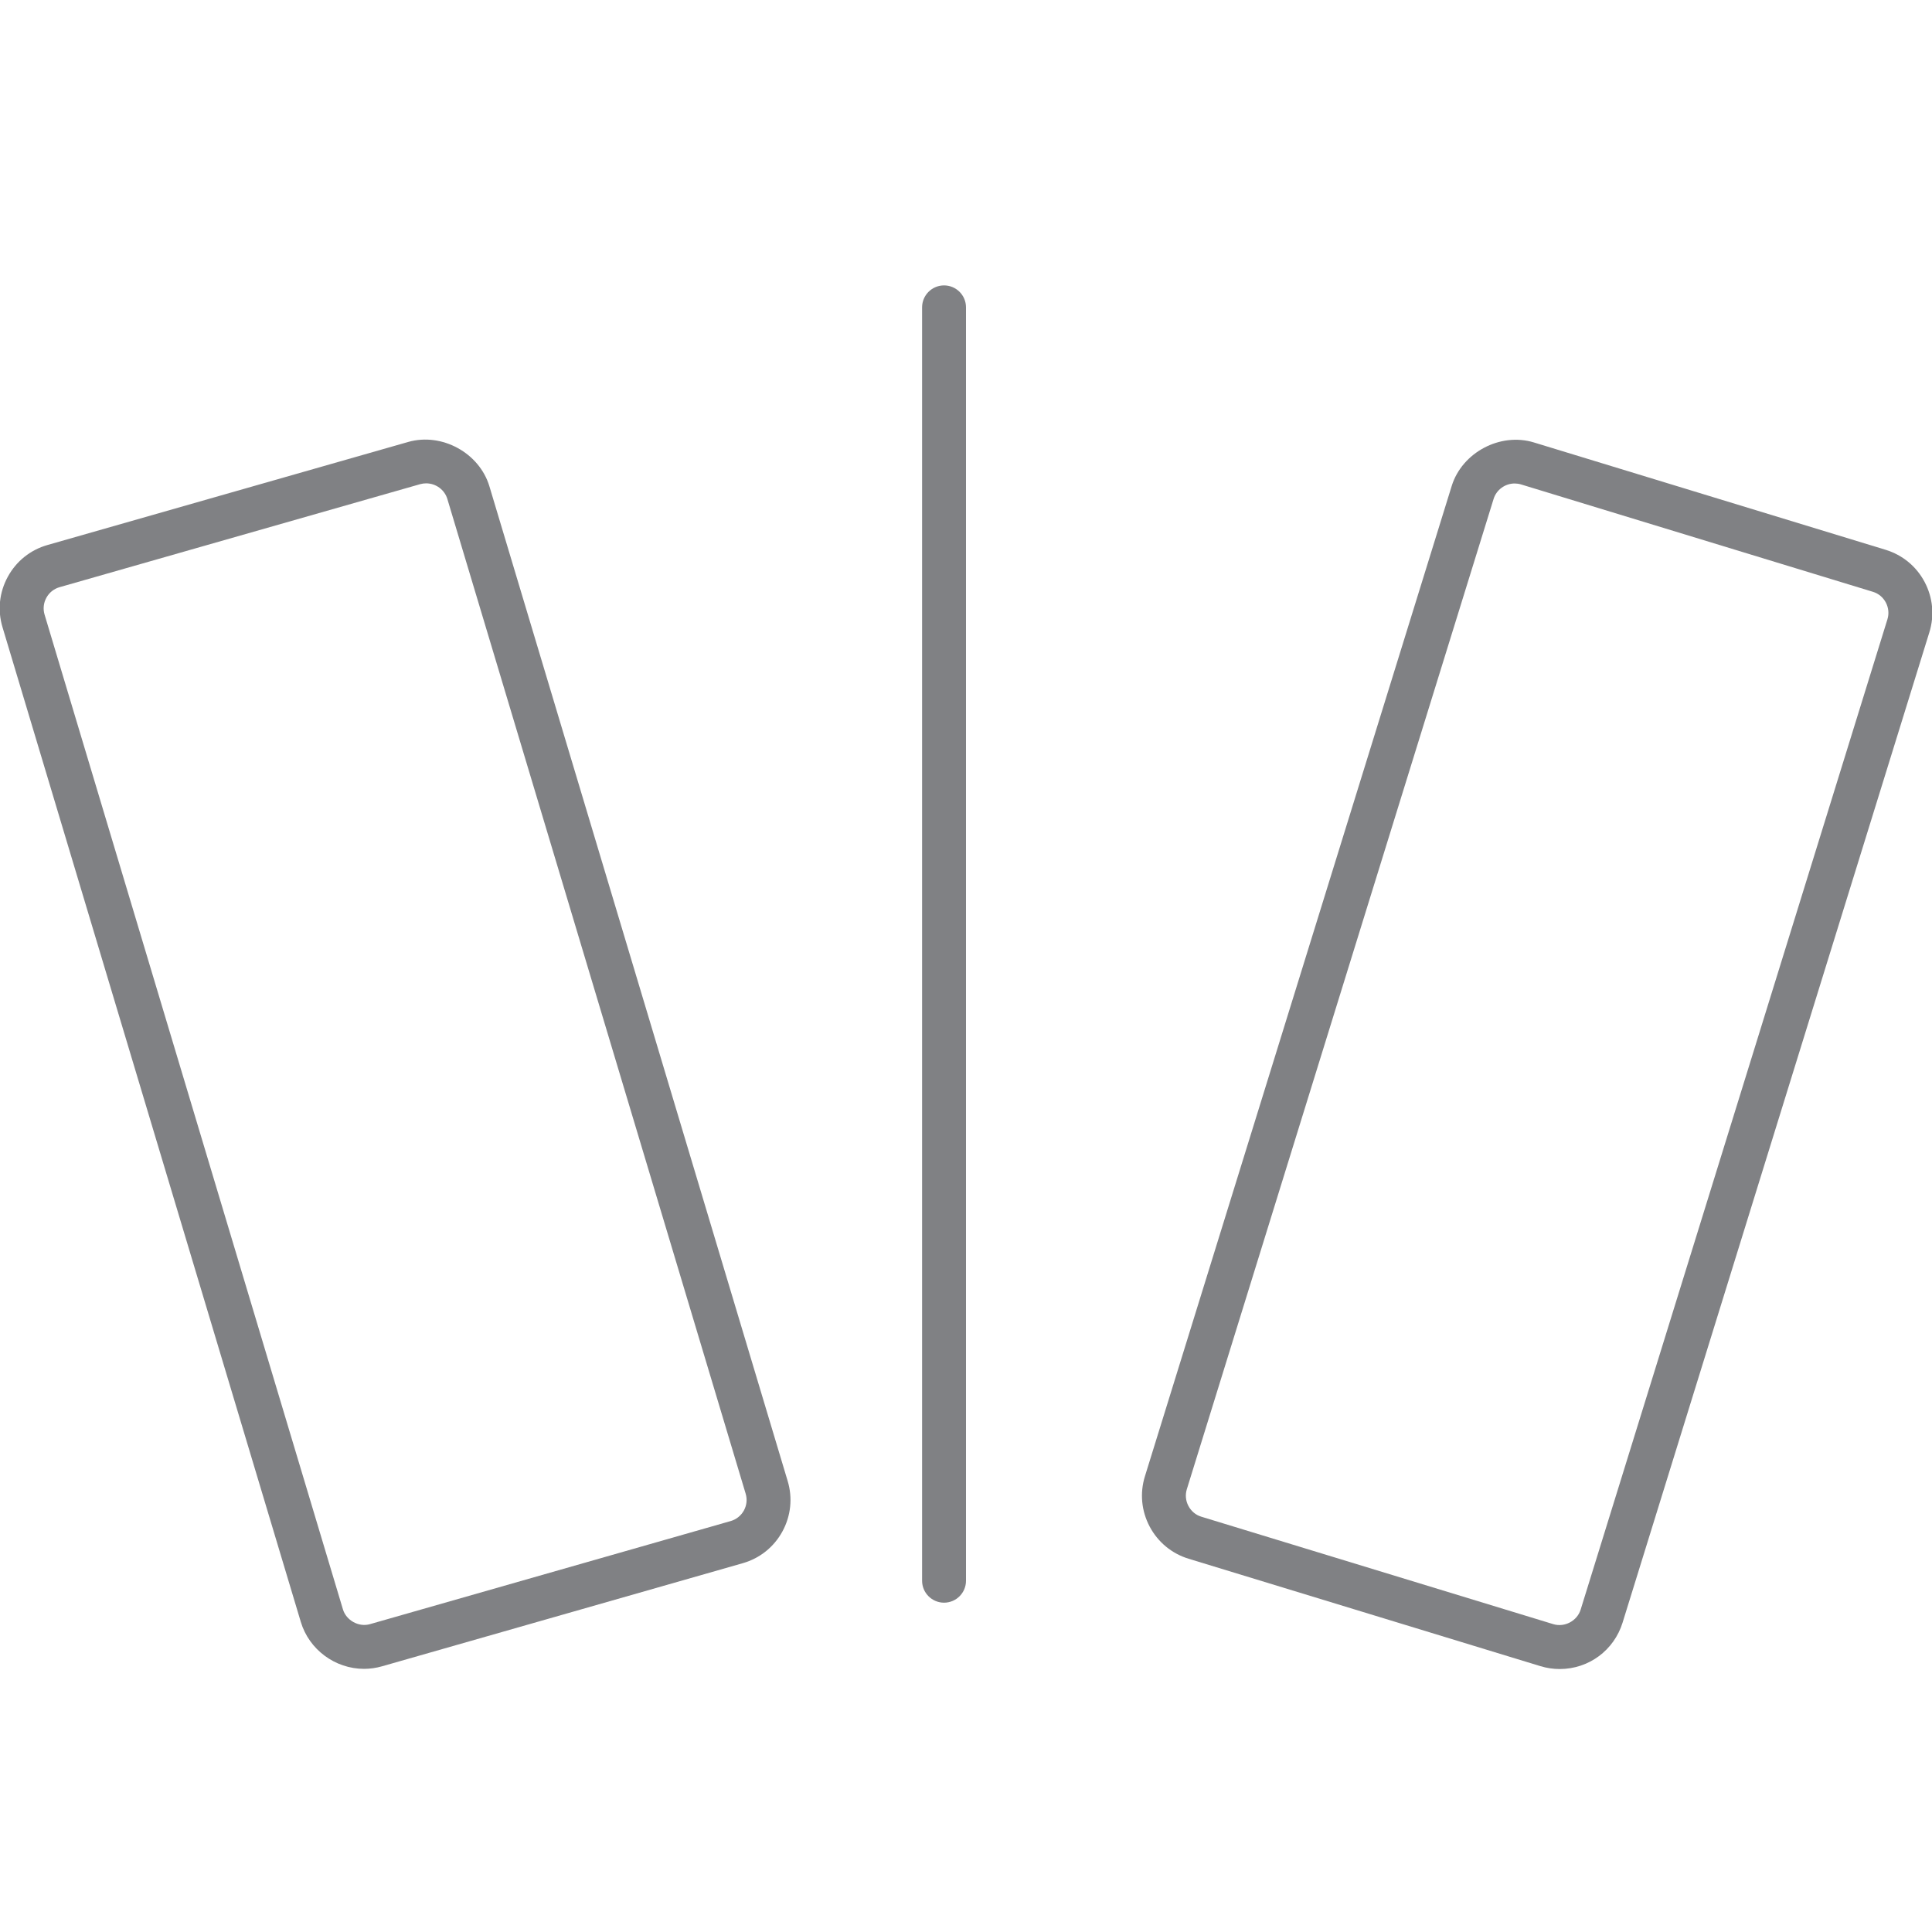
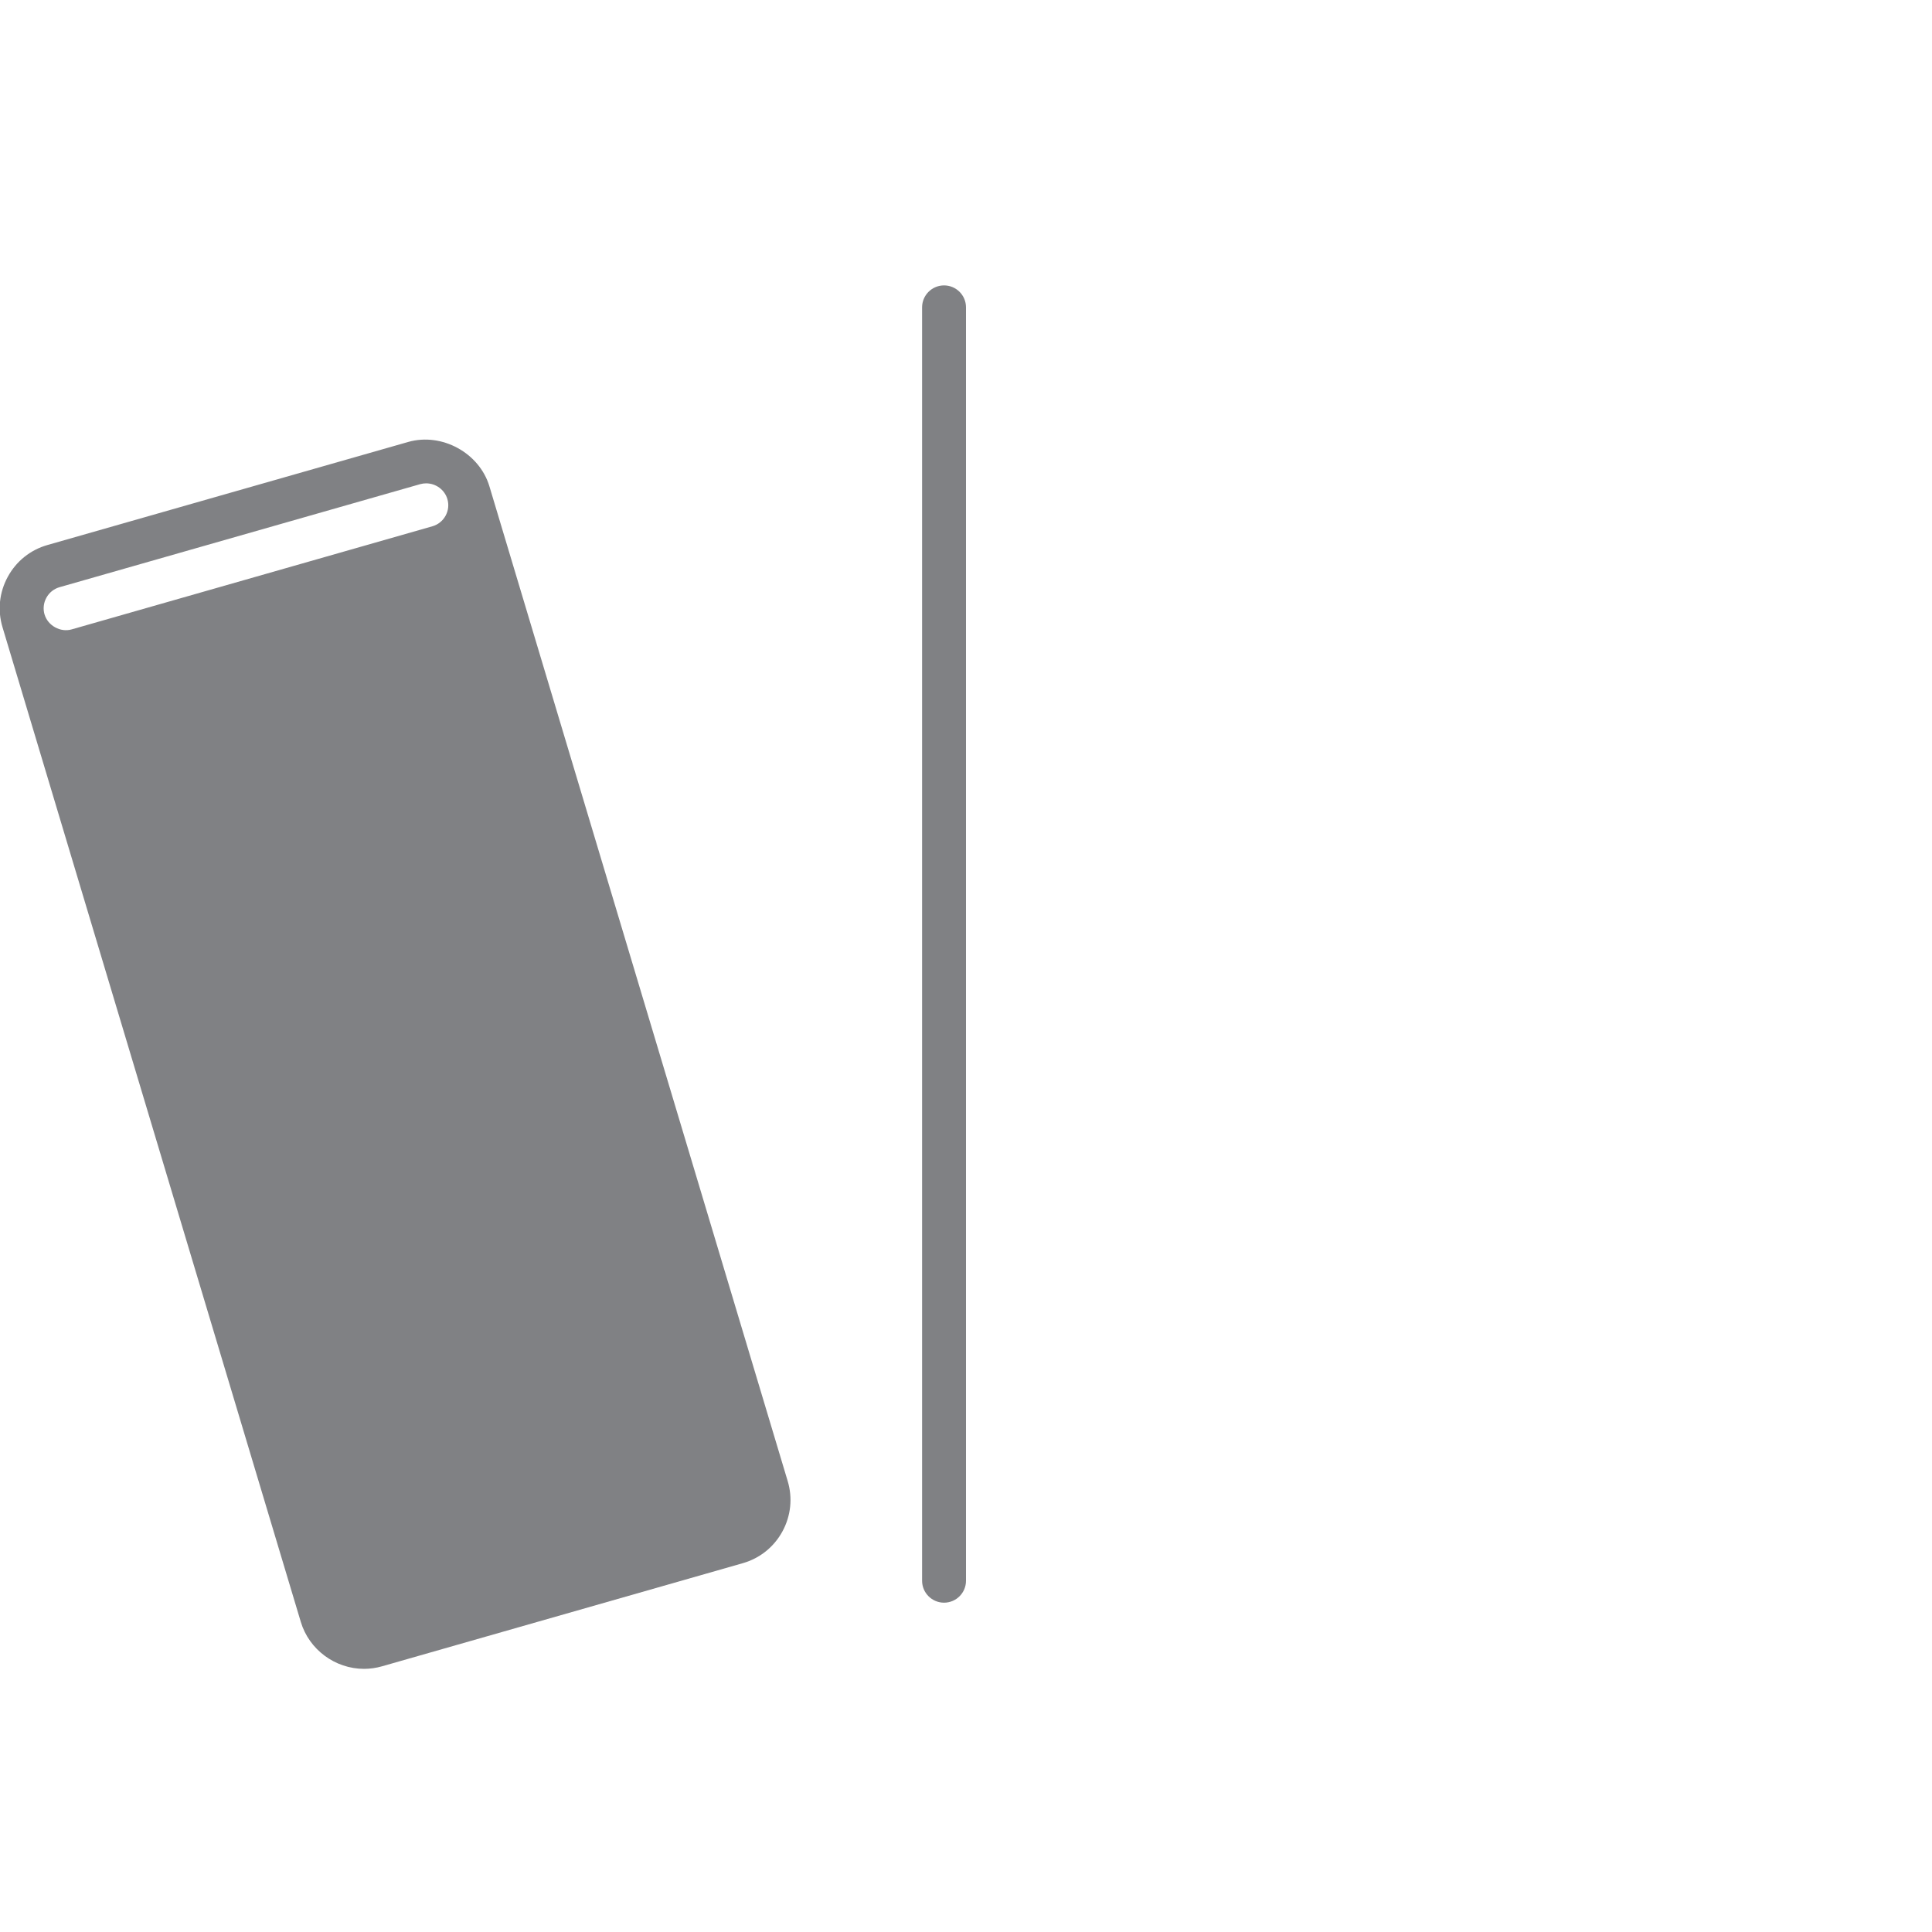
<svg xmlns="http://www.w3.org/2000/svg" version="1.1" id="Layer_1" width="800px" height="800px" viewBox="0 0 44 32" enable-background="new 0 0 44 32" xml:space="preserve">
  <g>
-     <path fill="#808184" d="M6.851,30.939c0.188,0.629,0.781,1.068,1.44,1.068c0.138,0,0.276-0.02,0.409-0.058l8.215-2.348   c0.389-0.111,0.71-0.368,0.904-0.723c0.193-0.354,0.236-0.763,0.12-1.148L11.146,5.076c-0.228-0.761-1.082-1.229-1.849-1.011   L1.082,6.412C0.693,6.523,0.372,6.779,0.178,7.135c-0.194,0.354-0.237,0.763-0.121,1.149L6.851,30.939z M1.056,7.614   C1.12,7.496,1.227,7.41,1.356,7.373l8.215-2.347C9.615,5.014,9.66,5.008,9.706,5.008c0.221,0,0.419,0.146,0.482,0.355l6.794,22.655   c0.039,0.129,0.024,0.264-0.04,0.382c-0.065,0.118-0.172,0.204-0.301,0.241l-8.215,2.348c-0.256,0.074-0.541-0.086-0.616-0.337   L1.015,7.997C0.977,7.868,0.991,7.732,1.056,7.614z" />
-     <path fill="#808184" d="M42.946,6.522l-8.014-2.446c-0.767-0.233-1.633,0.229-1.87,0.99l-6.987,22.555   c-0.119,0.383-0.08,0.79,0.108,1.146c0.188,0.354,0.503,0.615,0.886,0.732l8.015,2.447c0.142,0.043,0.289,0.065,0.437,0.065   c0.661,0,1.236-0.425,1.432-1.056L43.94,8.4c0.119-0.383,0.08-0.79-0.108-1.146C43.644,6.899,43.329,6.64,42.946,6.522z    M42.985,8.104l-6.987,22.555c-0.081,0.258-0.366,0.408-0.623,0.33l-8.015-2.447c-0.127-0.038-0.231-0.125-0.294-0.244   c-0.063-0.118-0.076-0.254-0.037-0.381l6.987-22.555c0.064-0.207,0.261-0.351,0.479-0.351c0.048,0,0.097,0.007,0.144,0.021   l8.015,2.446c0.127,0.038,0.231,0.125,0.294,0.243C43.012,7.842,43.024,7.978,42.985,8.104z" />
+     <path fill="#808184" d="M6.851,30.939c0.188,0.629,0.781,1.068,1.44,1.068c0.138,0,0.276-0.02,0.409-0.058l8.215-2.348   c0.389-0.111,0.71-0.368,0.904-0.723c0.193-0.354,0.236-0.763,0.12-1.148L11.146,5.076c-0.228-0.761-1.082-1.229-1.849-1.011   L1.082,6.412C0.693,6.523,0.372,6.779,0.178,7.135c-0.194,0.354-0.237,0.763-0.121,1.149L6.851,30.939z M1.056,7.614   C1.12,7.496,1.227,7.41,1.356,7.373l8.215-2.347C9.615,5.014,9.66,5.008,9.706,5.008c0.221,0,0.419,0.146,0.482,0.355c0.039,0.129,0.024,0.264-0.04,0.382c-0.065,0.118-0.172,0.204-0.301,0.241l-8.215,2.348c-0.256,0.074-0.541-0.086-0.616-0.337   L1.015,7.997C0.977,7.868,0.991,7.732,1.056,7.614z" />
    <path fill="#808184" d="M22,30V1c0-0.276-0.224-0.5-0.5-0.5S21,0.724,21,1v29c0,0.276,0.224,0.5,0.5,0.5S22,30.276,22,30z" />
  </g>
</svg>